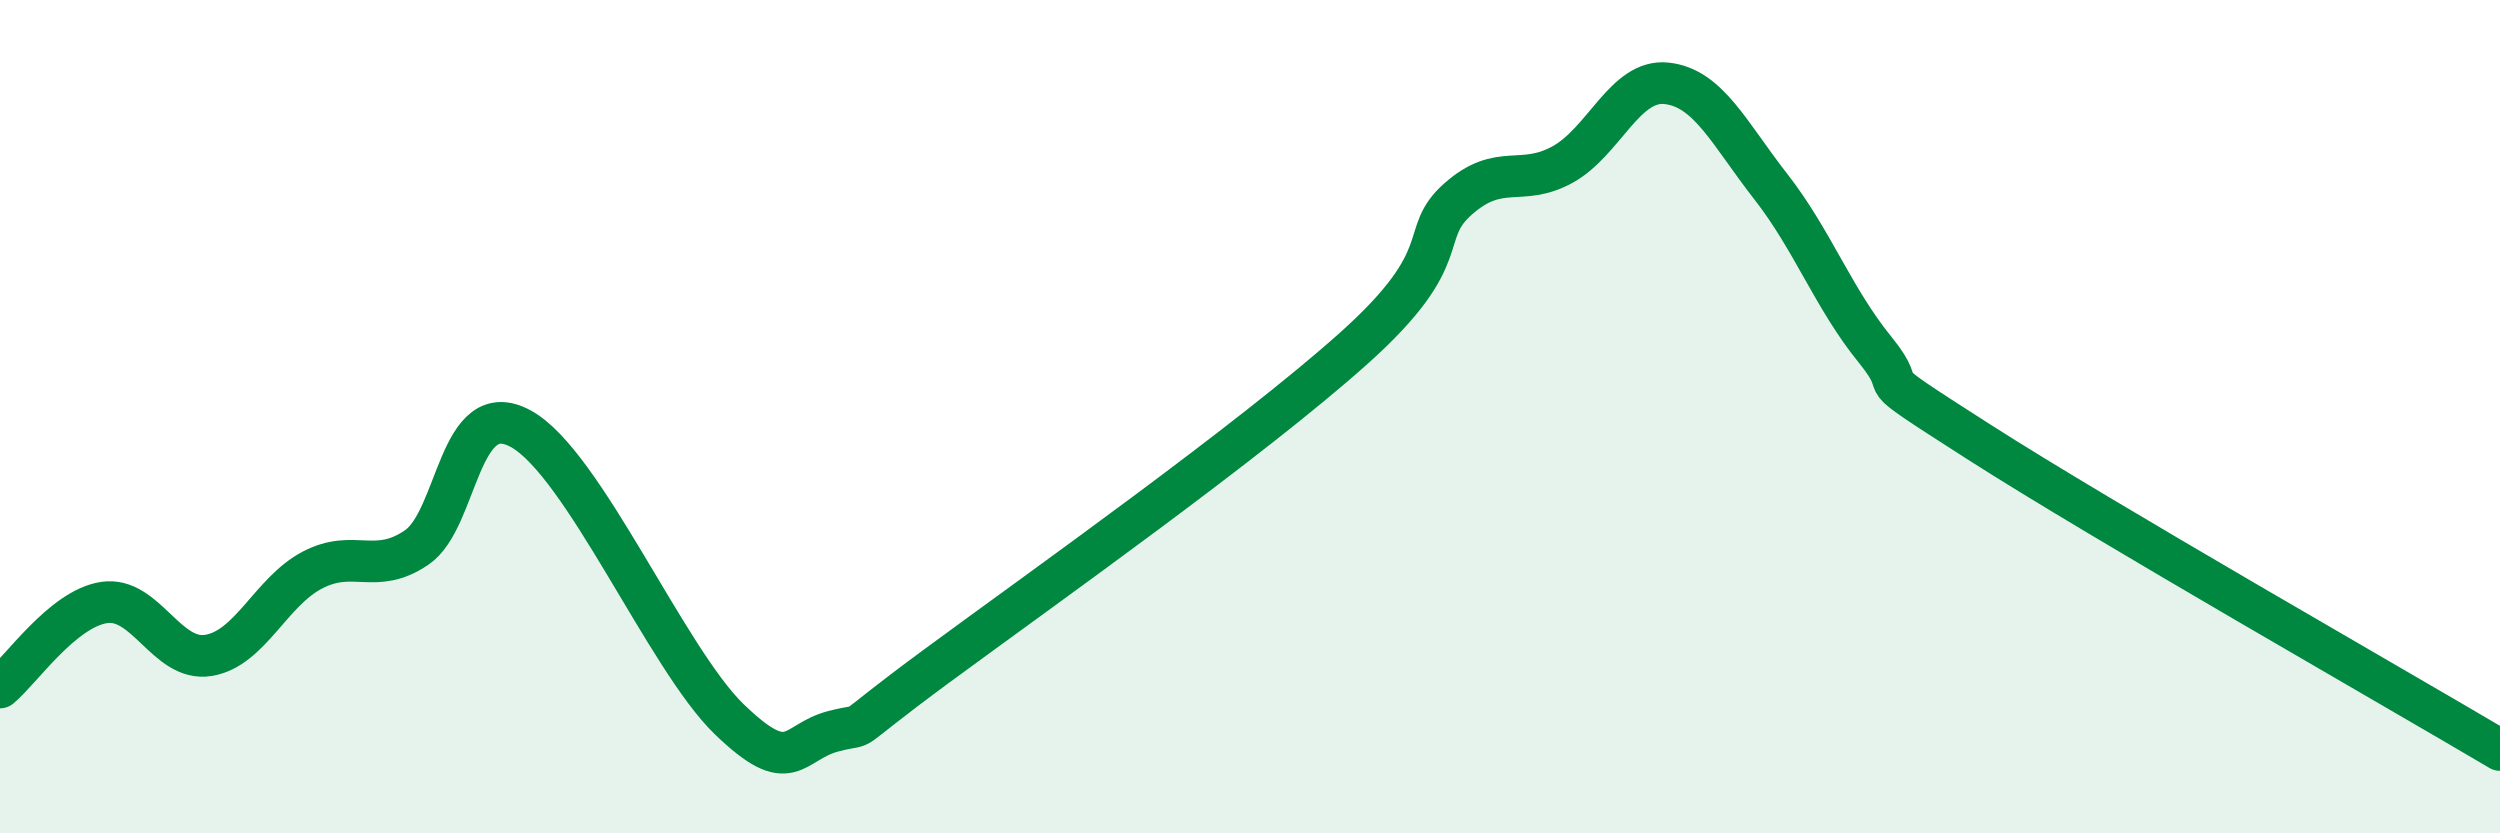
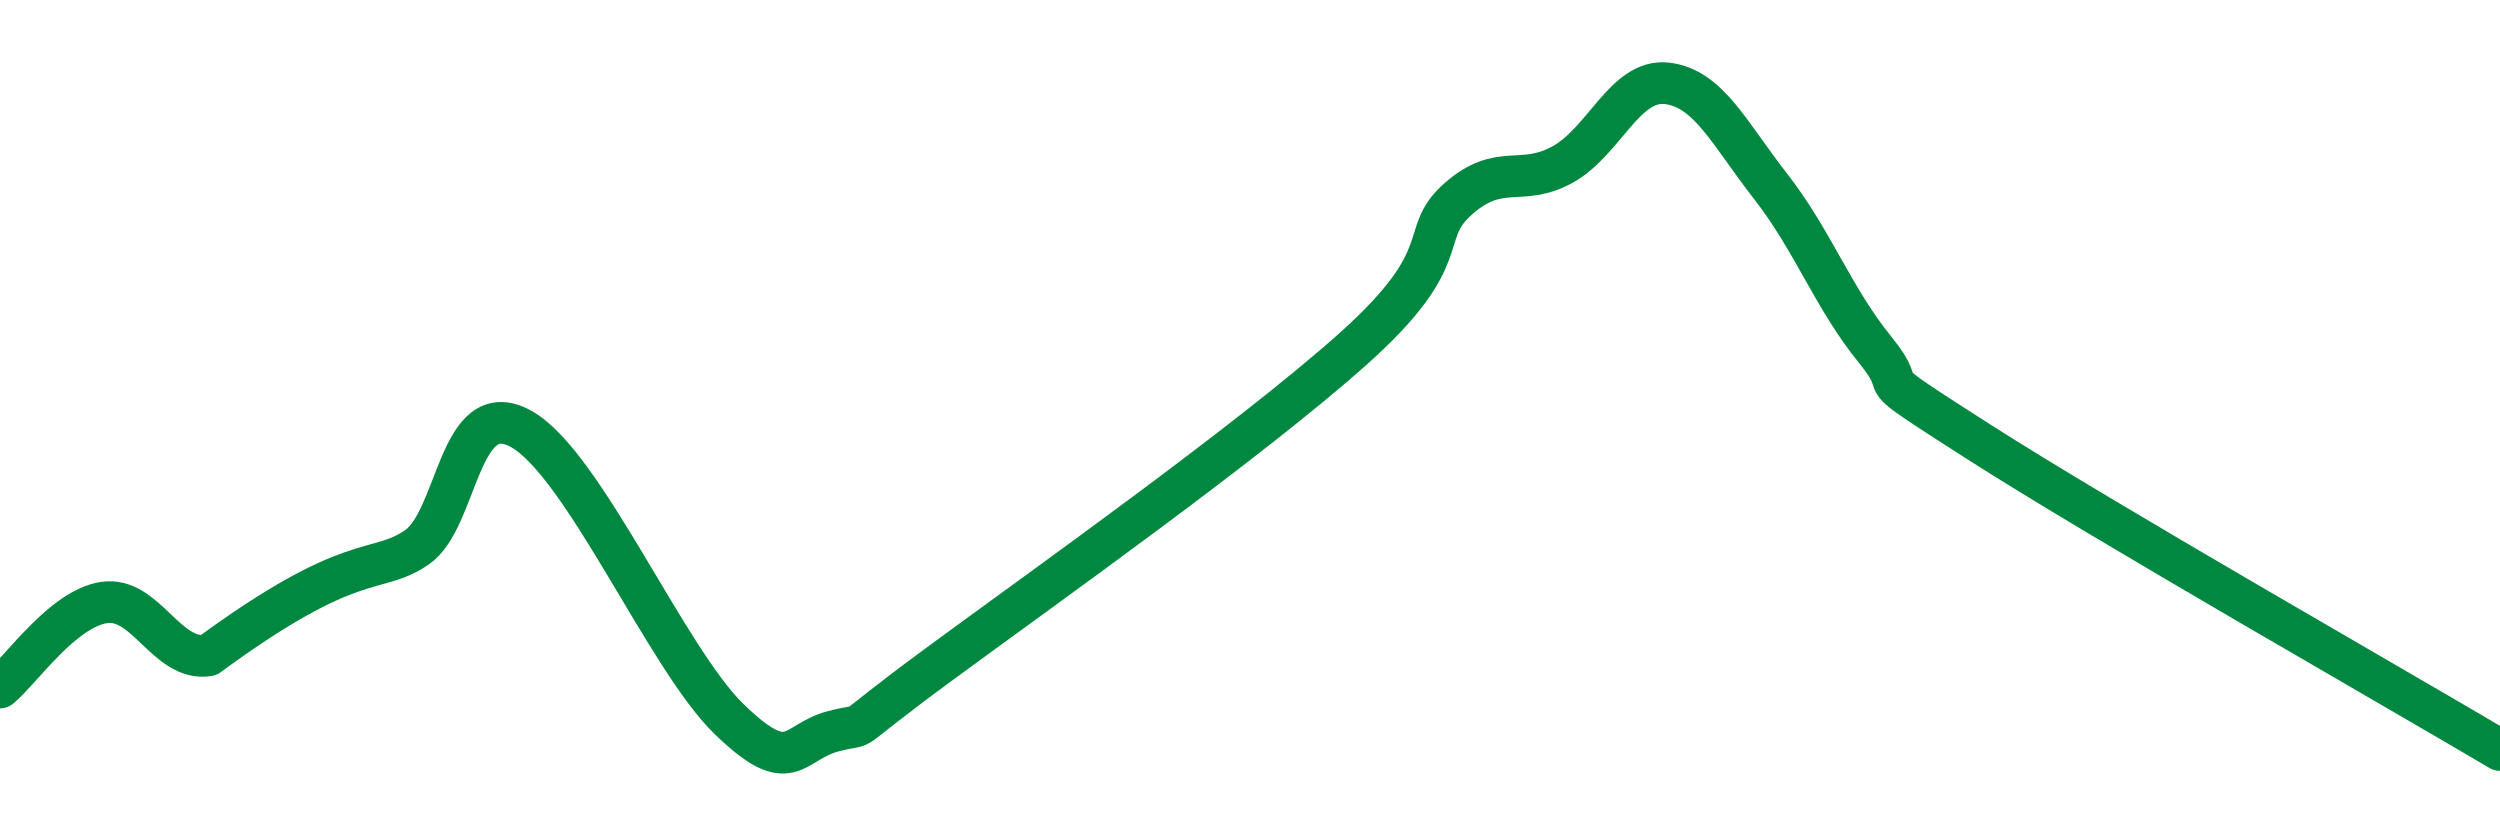
<svg xmlns="http://www.w3.org/2000/svg" width="60" height="20" viewBox="0 0 60 20">
-   <path d="M 0,16.5 C 0.5,16.09 1.5,14.61 2.5,14.46 C 3.5,14.31 4,15.89 5,15.73 C 6,15.57 6.5,14.2 7.5,13.68 C 8.5,13.16 9,13.82 10,13.14 C 11,12.46 11,9.47 12.5,10.29 C 14,11.11 16,15.81 17.5,17.26 C 19,18.71 19,17.81 20,17.55 C 21,17.29 20,17.81 22.5,15.97 C 25,14.13 30,10.59 32.5,8.35 C 35,6.11 34,5.65 35,4.77 C 36,3.89 36.5,4.5 37.5,3.95 C 38.5,3.4 39,1.89 40,2 C 41,2.11 41.5,3.2 42.5,4.48 C 43.5,5.76 44,7.16 45,8.39 C 46,9.62 44.5,8.69 47.5,10.61 C 50.5,12.53 57.5,16.52 60,18L60 20L0 20Z" fill="#008740" opacity="0.1" stroke-linecap="round" stroke-linejoin="round" />
-   <path d="M 0,16.5 C 0.5,16.09 1.5,14.61 2.5,14.46 C 3.5,14.31 4,15.89 5,15.73 C 6,15.57 6.5,14.2 7.5,13.68 C 8.5,13.16 9,13.82 10,13.14 C 11,12.46 11,9.47 12.5,10.29 C 14,11.11 16,15.81 17.5,17.26 C 19,18.71 19,17.81 20,17.55 C 21,17.29 20,17.81 22.5,15.97 C 25,14.13 30,10.59 32.5,8.35 C 35,6.11 34,5.65 35,4.77 C 36,3.89 36.5,4.5 37.5,3.95 C 38.5,3.4 39,1.89 40,2 C 41,2.11 41.5,3.2 42.5,4.48 C 43.5,5.76 44,7.16 45,8.39 C 46,9.62 44.5,8.69 47.5,10.61 C 50.5,12.53 57.5,16.52 60,18" stroke="#008740" stroke-width="1" fill="none" stroke-linecap="round" stroke-linejoin="round" />
+   <path d="M 0,16.5 C 0.5,16.09 1.5,14.61 2.5,14.46 C 3.5,14.31 4,15.89 5,15.73 C 8.5,13.16 9,13.82 10,13.14 C 11,12.46 11,9.47 12.5,10.29 C 14,11.11 16,15.81 17.5,17.26 C 19,18.71 19,17.81 20,17.55 C 21,17.29 20,17.81 22.5,15.97 C 25,14.13 30,10.59 32.5,8.35 C 35,6.11 34,5.65 35,4.77 C 36,3.89 36.5,4.5 37.5,3.95 C 38.5,3.4 39,1.89 40,2 C 41,2.11 41.5,3.2 42.5,4.48 C 43.5,5.76 44,7.16 45,8.39 C 46,9.62 44.5,8.69 47.5,10.61 C 50.5,12.53 57.5,16.52 60,18" stroke="#008740" stroke-width="1" fill="none" stroke-linecap="round" stroke-linejoin="round" />
</svg>